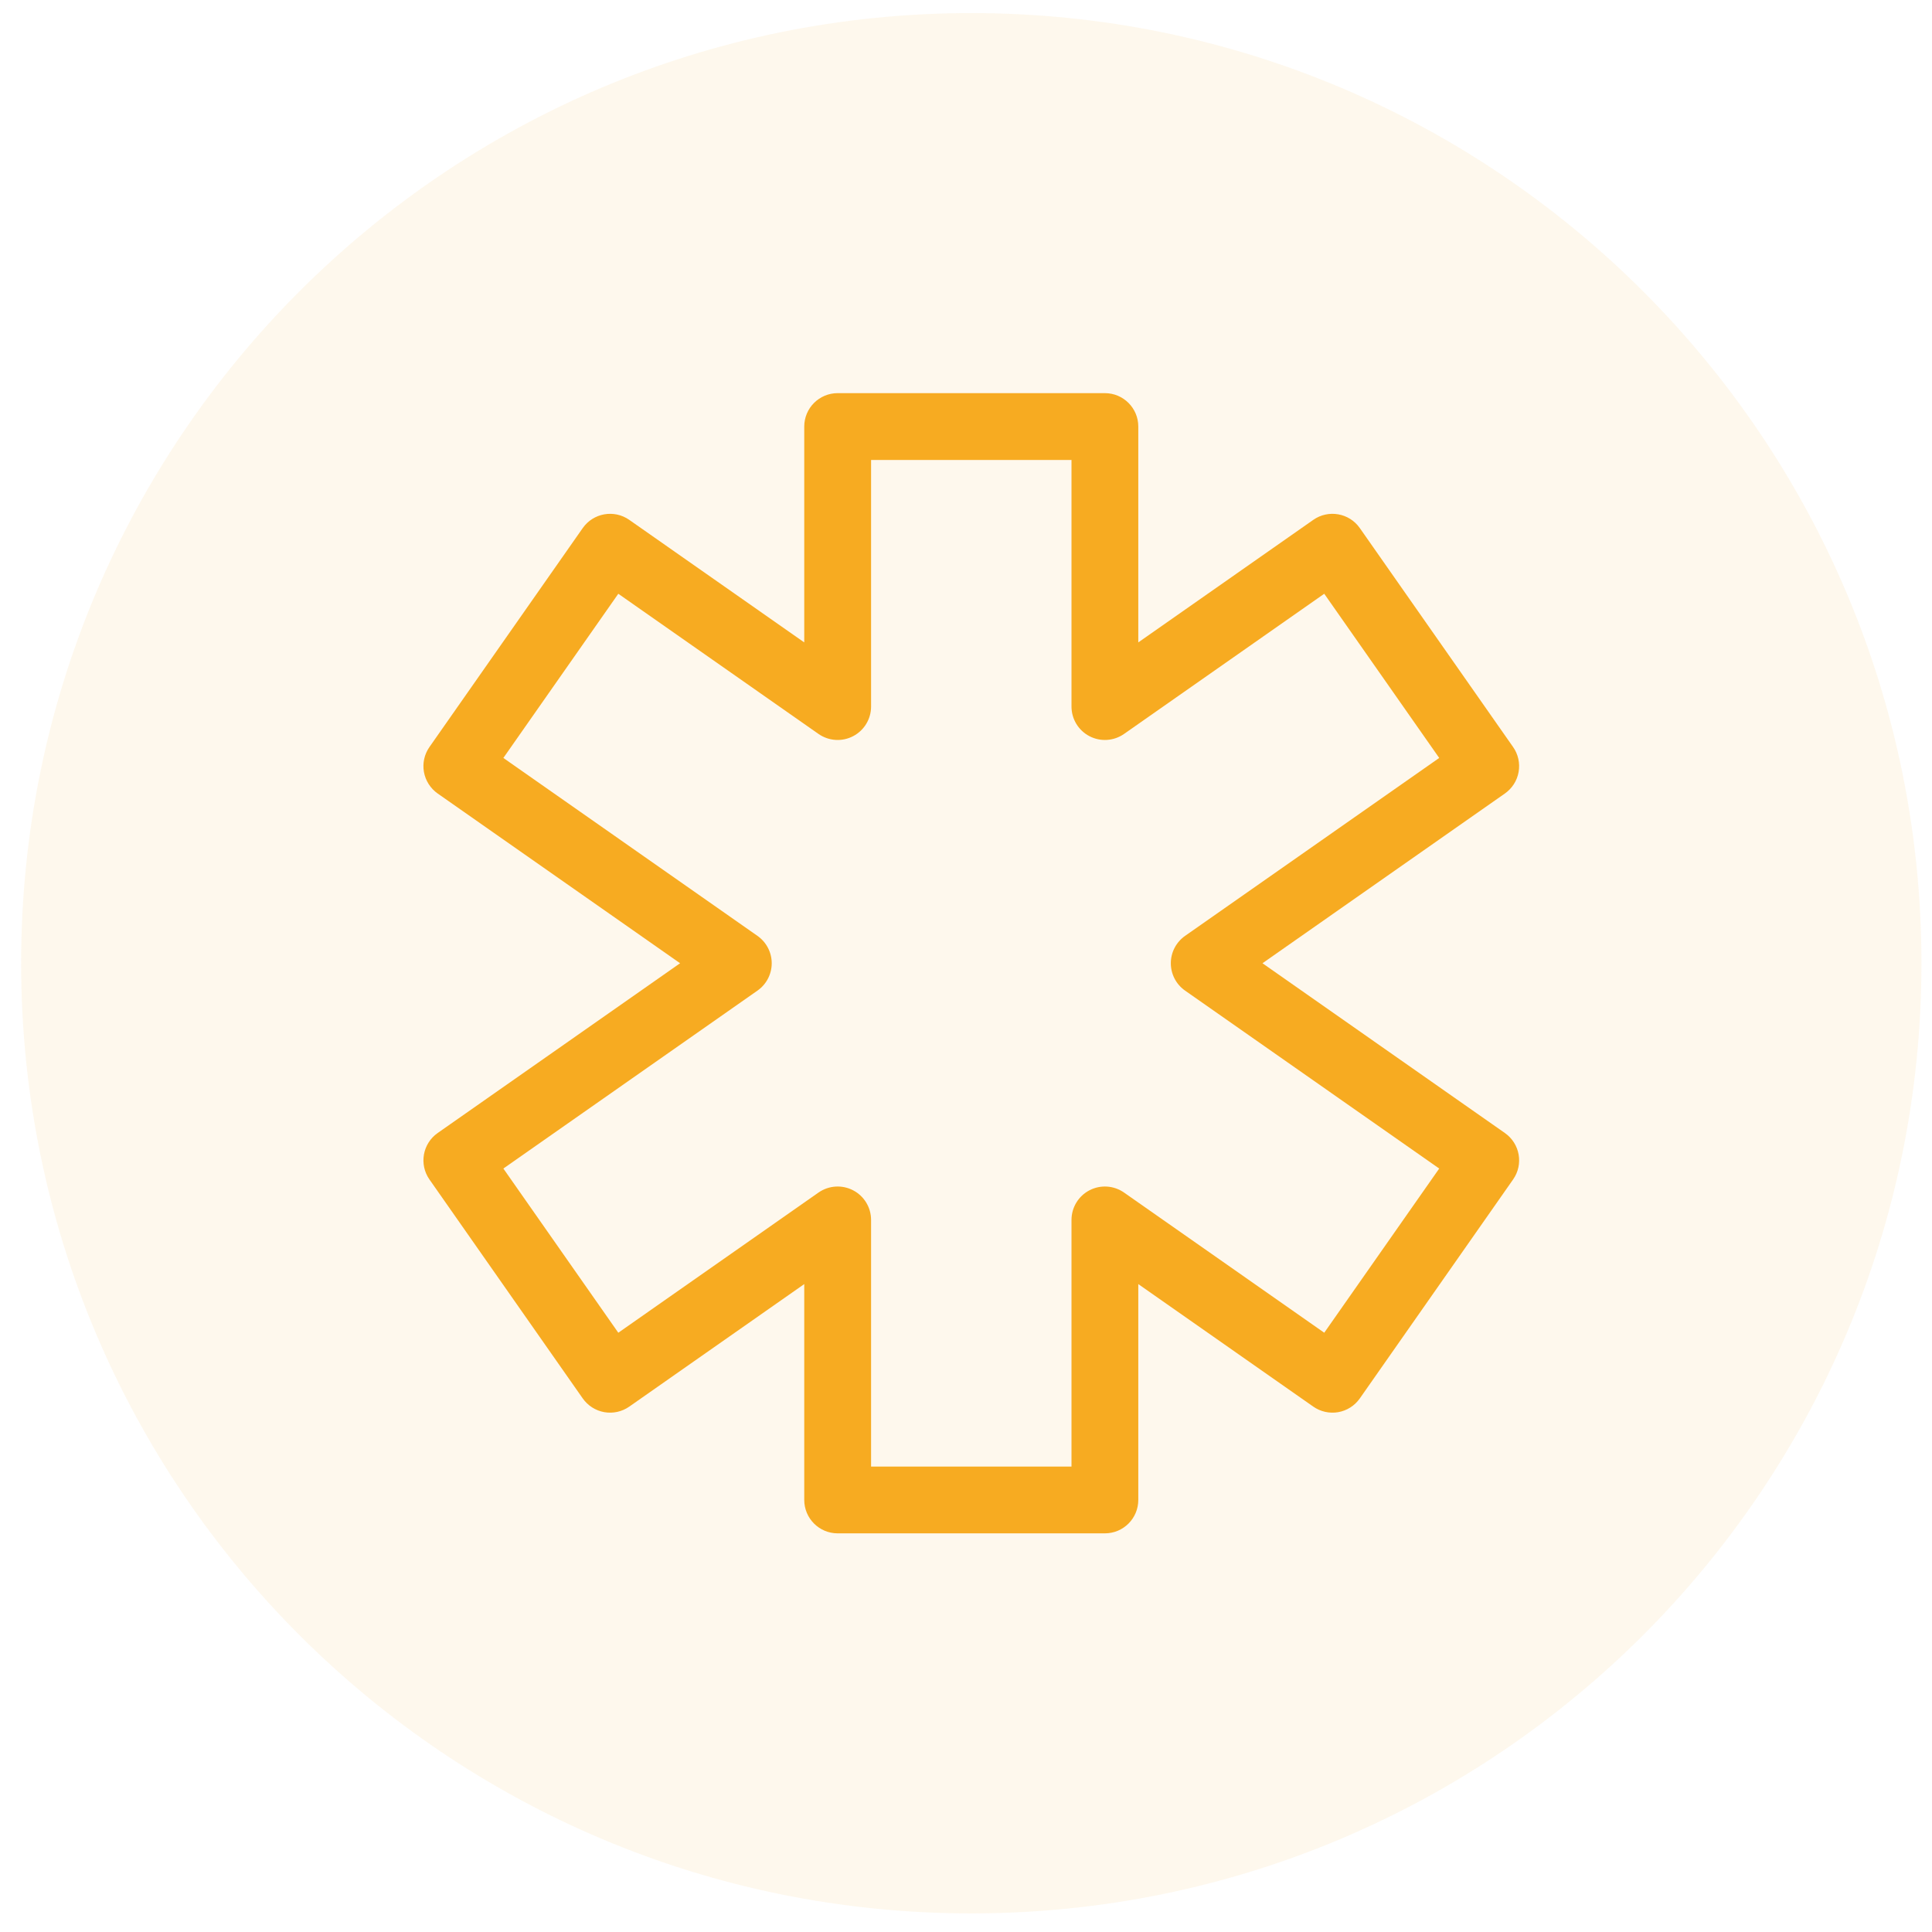
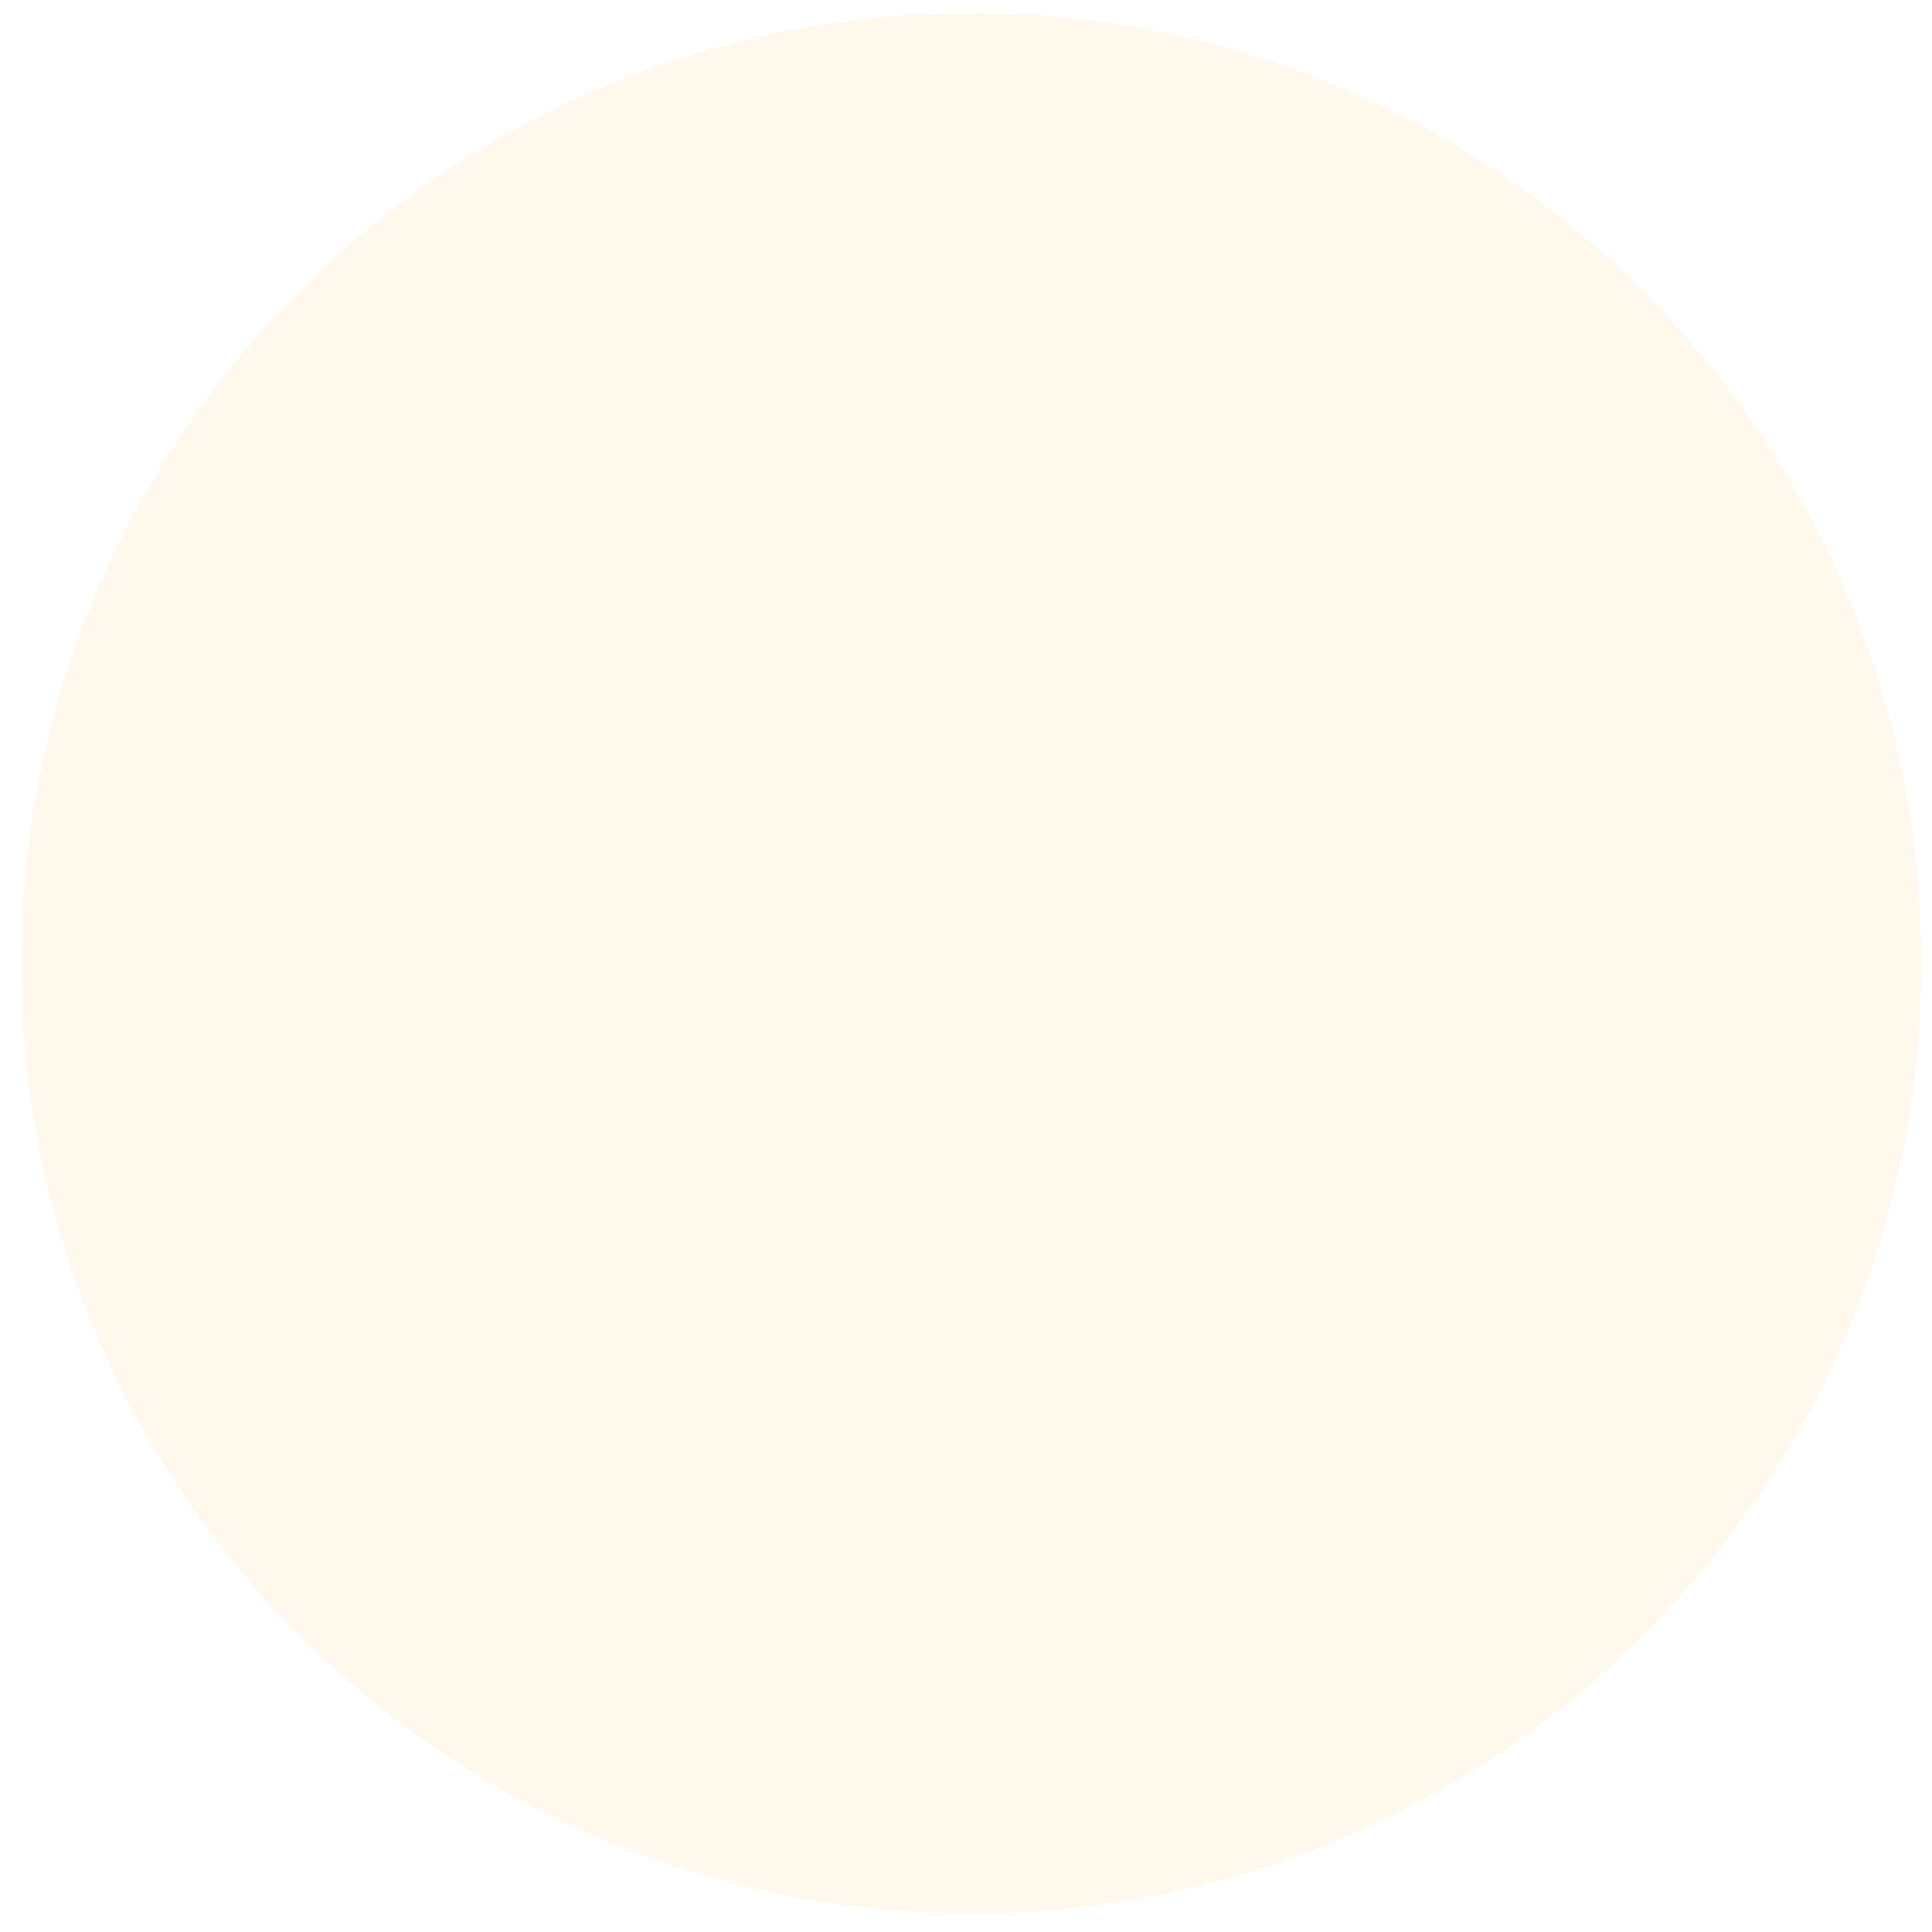
<svg xmlns="http://www.w3.org/2000/svg" width="61" height="61" viewBox="0 0 61 61" fill="none">
  <path d="M0.667 30.413C0.667 13.845 14.098 0.413 30.667 0.413C47.235 0.413 60.667 13.845 60.667 30.413C60.667 46.982 47.235 60.413 30.667 60.413C14.098 60.413 0.667 46.982 0.667 30.413Z" fill="#F7AB21" fill-opacity="0.08" />
  <g clip-path="url(#clip0_9_74)">
-     <path d="M47.514 35.773L39.861 30.413L47.514 25.054C47.744 24.893 47.9 24.648 47.948 24.373C47.997 24.098 47.934 23.814 47.773 23.585L42.934 16.673C42.6 16.196 41.942 16.08 41.465 16.414L35.94 20.283V13.468C35.94 12.885 35.468 12.413 34.885 12.413H26.448C25.865 12.413 25.393 12.885 25.393 13.468V20.283L19.868 16.414C19.391 16.08 18.733 16.196 18.399 16.673L13.56 23.585C13.399 23.814 13.336 24.098 13.385 24.373C13.434 24.648 13.59 24.893 13.819 25.054L21.473 30.413L13.819 35.773C13.342 36.107 13.226 36.764 13.56 37.241L18.399 44.153C18.56 44.382 18.805 44.538 19.08 44.587C19.356 44.635 19.639 44.572 19.868 44.412L25.393 40.543V47.358C25.393 47.941 25.865 48.413 26.448 48.413H34.885C35.468 48.413 35.94 47.941 35.94 47.358V40.543L41.465 44.412C41.694 44.572 41.978 44.635 42.253 44.587C42.529 44.538 42.773 44.382 42.934 44.153L47.773 37.241C48.108 36.764 47.992 36.107 47.514 35.773ZM41.811 42.079L35.49 37.653C35.168 37.428 34.747 37.4 34.398 37.582C34.05 37.763 33.831 38.124 33.831 38.517V46.304H27.503V38.517C27.503 38.124 27.284 37.763 26.935 37.582C26.586 37.4 26.165 37.428 25.843 37.653L19.522 42.079L15.893 36.895L23.916 31.277C24.198 31.08 24.366 30.757 24.366 30.413C24.366 30.069 24.198 29.747 23.916 29.549L15.893 23.931L19.522 18.747L25.843 23.173C26.165 23.398 26.586 23.426 26.935 23.244C27.284 23.063 27.503 22.702 27.503 22.309V14.523H33.831V22.309C33.831 22.702 34.05 23.063 34.398 23.244C34.747 23.426 35.168 23.398 35.49 23.173L41.811 18.747L45.441 23.931L37.417 29.549C37.135 29.747 36.967 30.069 36.967 30.413C36.967 30.757 37.135 31.08 37.417 31.277L45.441 36.895L41.811 42.079Z" fill="#F7AB21" />
-   </g>
+     </g>
  <defs>
    <clipPath id="clip0_9_74">
      <rect width="36" height="36" fill="white" transform="translate(12.667 12.413)" />
    </clipPath>
  </defs>
</svg>